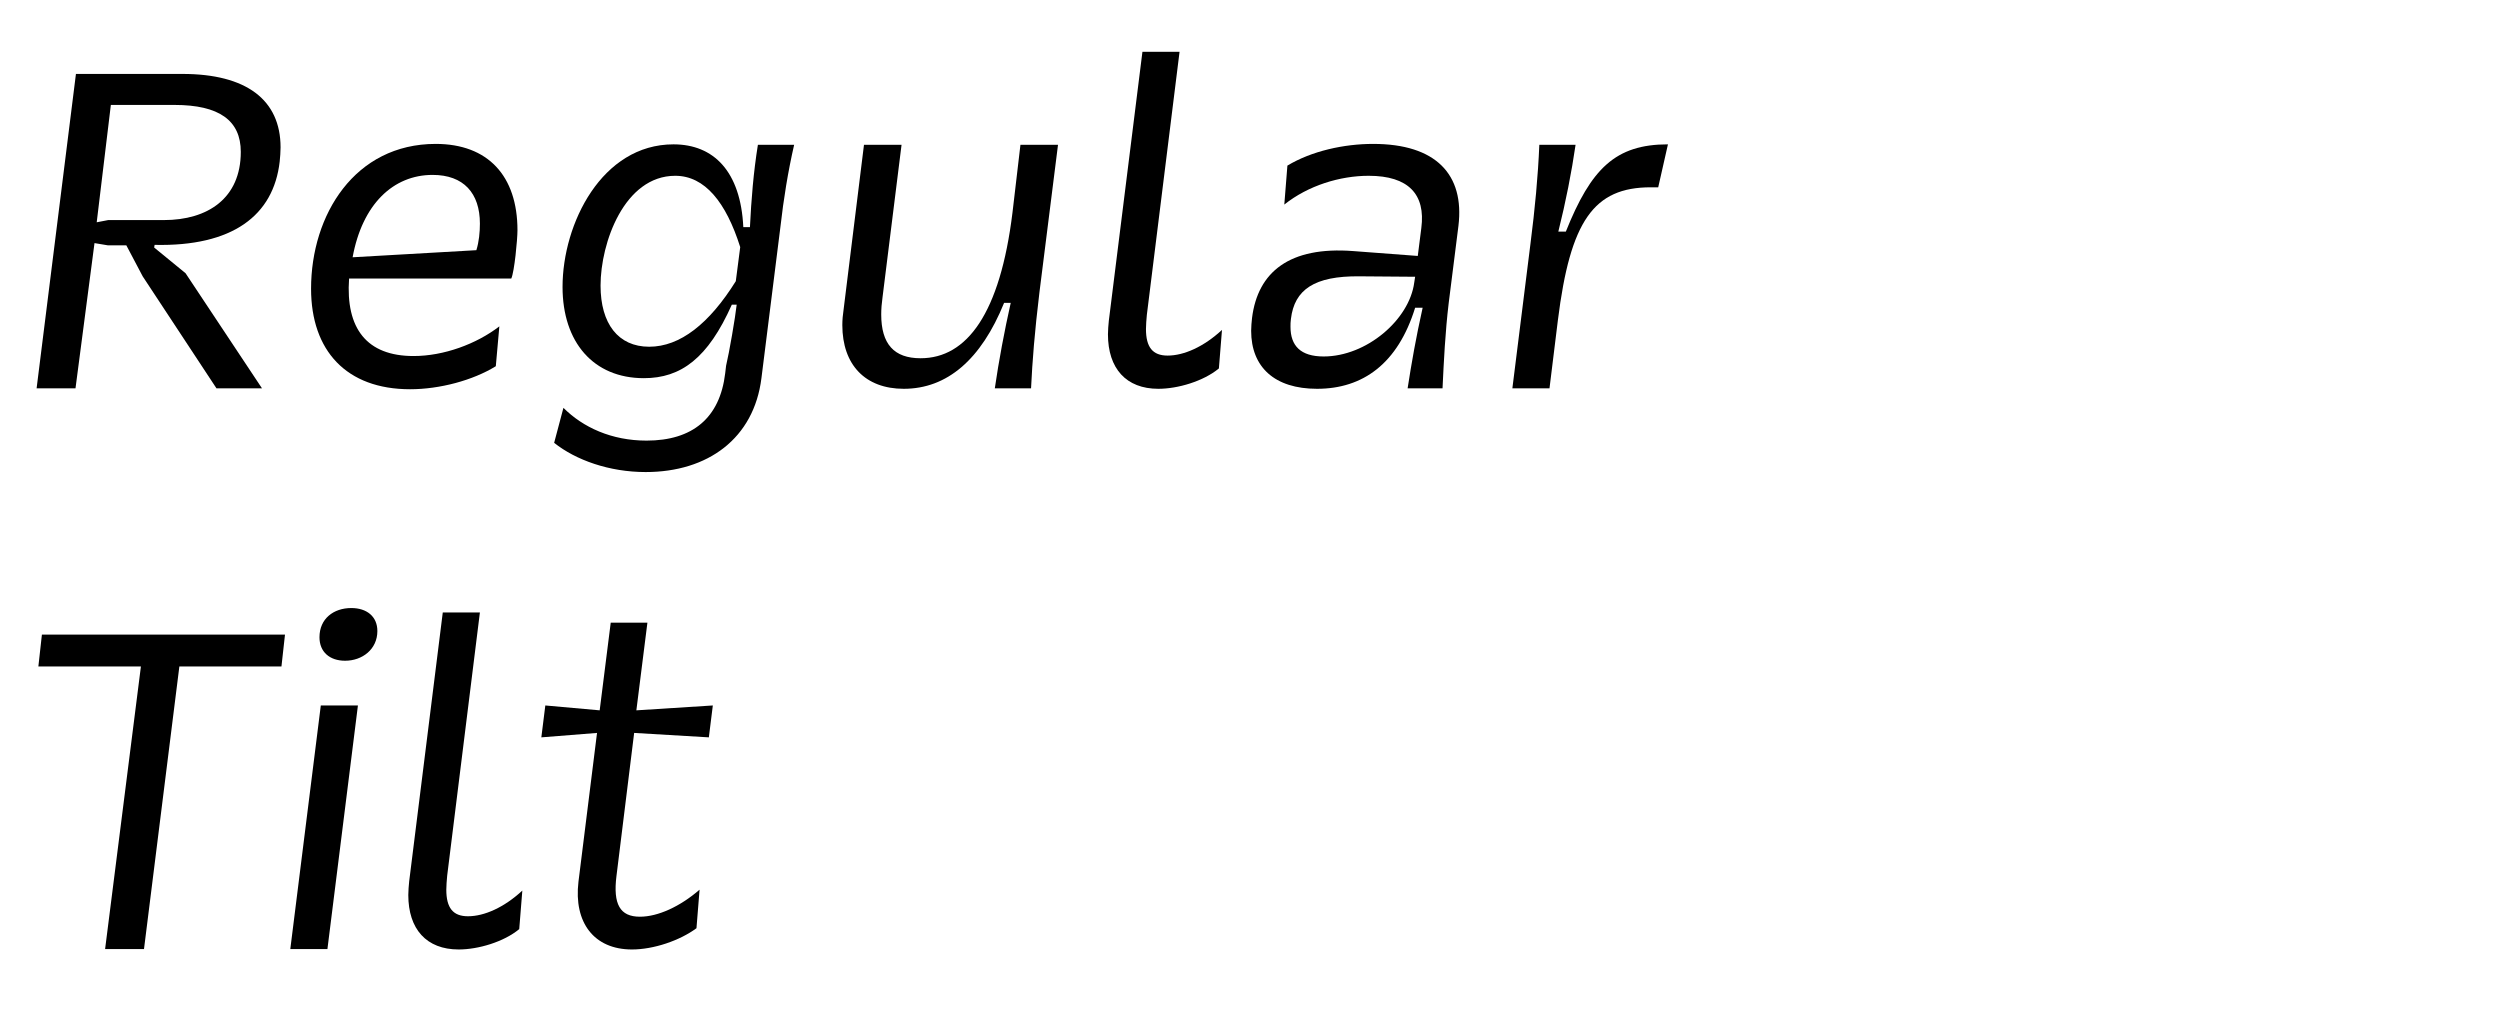
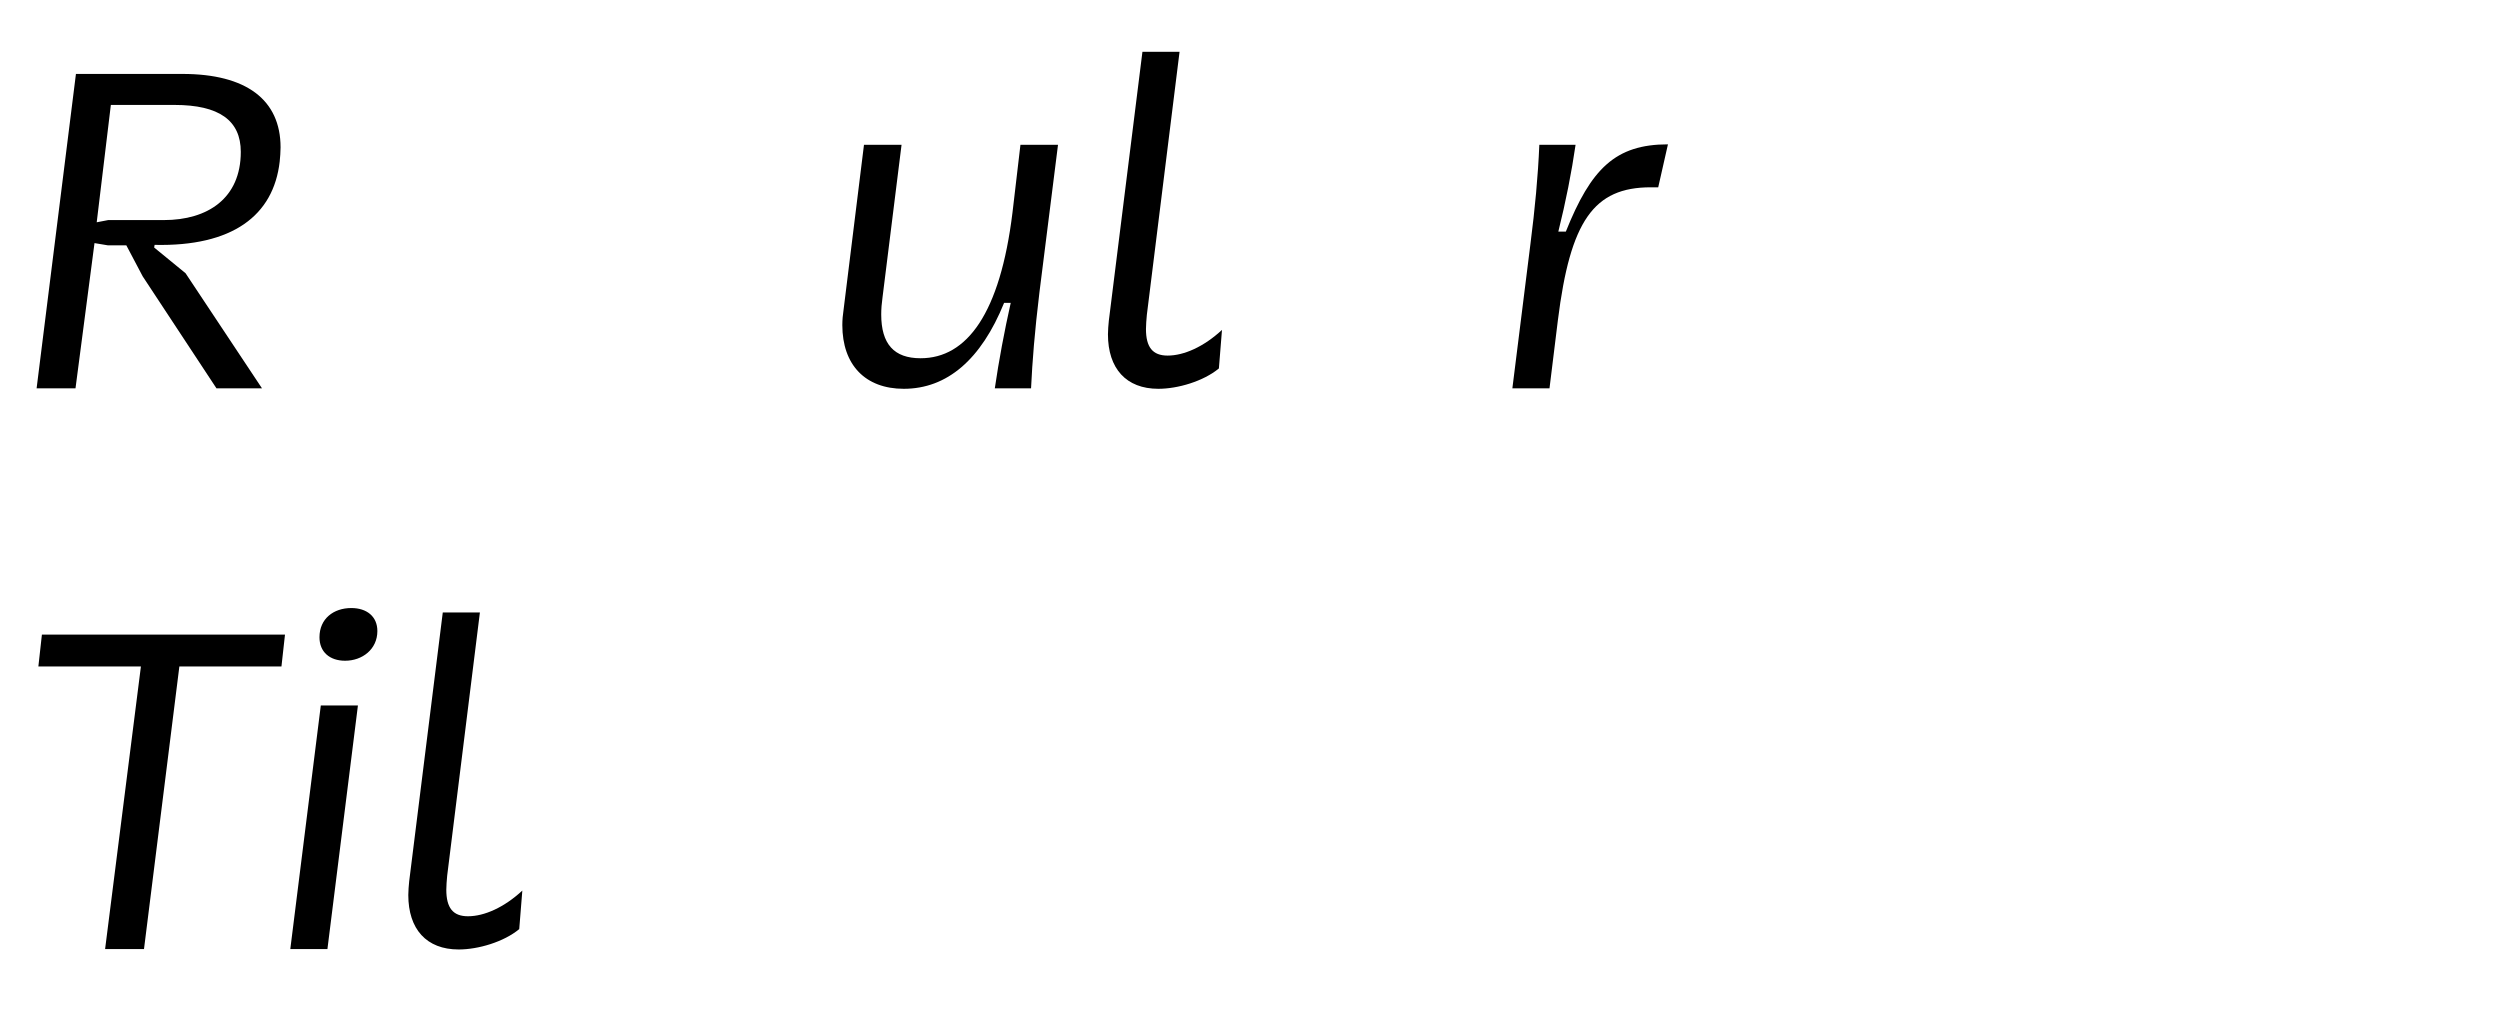
<svg xmlns="http://www.w3.org/2000/svg" xmlns:ns1="http://www.serif.com/" width="100%" height="100%" viewBox="0 0 372 153" version="1.1" xml:space="preserve" style="fill-rule:evenodd;clip-rule:evenodd;stroke-linejoin:round;stroke-miterlimit:2;">
  <g transform="matrix(1,0,0,1,-5620,-10608)">
    <g id="R--Tilt" ns1:id="R  Tilt" transform="matrix(0.411,0,0,0.8,2548.69,10608.7)">
      <rect x="7467.35" y="0" width="903.021" height="189.74" style="fill:none;" />
      <g transform="matrix(0.948,0,0,0.488,2552.77,-5097.39)">
        <g transform="matrix(168.791,0,0,168.791,5192.04,10591.7)">
          <path d="M0.07,-0L0.158,-0L0.201,-0.328L0.231,-0.323L0.273,-0.323L0.31,-0.253L0.477,-0L0.58,-0L0.407,-0.26L0.336,-0.318L0.337,-0.324C0.513,-0.32 0.606,-0.39 0.62,-0.512C0.621,-0.523 0.622,-0.533 0.622,-0.544C0.622,-0.652 0.544,-0.71 0.4,-0.71L0.159,-0.71L0.07,-0ZM0.206,-0.375L0.238,-0.64L0.382,-0.64C0.483,-0.64 0.532,-0.605 0.532,-0.534C0.532,-0.429 0.457,-0.38 0.358,-0.38L0.232,-0.38L0.206,-0.375Z" style="fill-rule:nonzero;" />
        </g>
        <g transform="matrix(168.791,0,0,168.791,5296.86,10591.7)">
-           <path d="M0.156,-0.248L0.523,-0.248C0.53,-0.263 0.537,-0.336 0.537,-0.357C0.537,-0.48 0.47,-0.552 0.352,-0.552C0.169,-0.552 0.07,-0.392 0.07,-0.225C0.07,-0.085 0.15,0.002 0.294,0.002C0.361,0.002 0.436,-0.018 0.488,-0.05L0.496,-0.14C0.444,-0.1 0.37,-0.073 0.302,-0.073C0.196,-0.073 0.148,-0.135 0.156,-0.248ZM0.345,-0.482C0.415,-0.482 0.452,-0.441 0.452,-0.372C0.452,-0.353 0.45,-0.331 0.444,-0.312L0.164,-0.296C0.186,-0.416 0.256,-0.482 0.345,-0.482Z" style="fill-rule:nonzero;" />
-         </g>
+           </g>
        <g transform="matrix(168.791,0,0,168.791,5392.9,10591.7)">
-           <path d="M0.051,0.123C0.1,0.162 0.176,0.189 0.258,0.189C0.399,0.189 0.503,0.113 0.52,-0.023L0.563,-0.365C0.57,-0.427 0.58,-0.489 0.594,-0.55L0.512,-0.55C0.502,-0.488 0.497,-0.426 0.494,-0.364L0.479,-0.364C0.473,-0.49 0.412,-0.551 0.321,-0.551C0.159,-0.551 0.07,-0.372 0.07,-0.229C0.07,-0.104 0.14,-0.023 0.254,-0.023C0.338,-0.023 0.399,-0.068 0.453,-0.189L0.464,-0.189C0.461,-0.161 0.447,-0.08 0.44,-0.051L0.438,-0.034C0.426,0.067 0.364,0.118 0.26,0.118C0.181,0.118 0.116,0.088 0.072,0.044L0.051,0.123ZM0.462,-0.242C0.402,-0.146 0.336,-0.094 0.266,-0.094C0.196,-0.094 0.156,-0.146 0.156,-0.232C0.156,-0.329 0.21,-0.48 0.325,-0.48C0.392,-0.48 0.44,-0.42 0.472,-0.319L0.462,-0.242Z" style="fill-rule:nonzero;" />
-         </g>
+           </g>
        <g transform="matrix(168.791,0,0,168.791,5498.23,10591.7)">
          <path d="M0.567,-0.55L0.482,-0.55L0.464,-0.397C0.436,-0.169 0.361,-0.068 0.256,-0.068C0.196,-0.068 0.167,-0.1 0.167,-0.167C0.167,-0.179 0.168,-0.192 0.17,-0.206L0.213,-0.55L0.128,-0.55L0.082,-0.179C0.08,-0.166 0.079,-0.154 0.079,-0.143C0.079,-0.053 0.131,0.001 0.218,0.001C0.316,0.001 0.393,-0.065 0.445,-0.193L0.46,-0.193C0.446,-0.131 0.433,-0.062 0.424,-0L0.506,-0C0.509,-0.062 0.514,-0.126 0.525,-0.217L0.567,-0.55Z" style="fill-rule:nonzero;" />
        </g>
        <g transform="matrix(168.791,0,0,168.791,5600.18,10591.7)">
          <path d="M0.211,-0.074C0.177,-0.074 0.162,-0.093 0.162,-0.134C0.162,-0.144 0.163,-0.154 0.164,-0.166L0.238,-0.76L0.154,-0.76L0.078,-0.153C0.077,-0.142 0.076,-0.132 0.076,-0.122C0.076,-0.045 0.117,0.001 0.19,0.001C0.234,0.001 0.292,-0.016 0.327,-0.045L0.334,-0.132C0.293,-0.094 0.248,-0.074 0.211,-0.074Z" style="fill-rule:nonzero;" />
        </g>
        <g transform="matrix(168.791,0,0,168.791,5660.27,10591.7)">
-           <path d="M0.477,-0C0.48,-0.062 0.483,-0.126 0.491,-0.193L0.513,-0.367C0.527,-0.483 0.462,-0.552 0.32,-0.552C0.254,-0.552 0.181,-0.536 0.126,-0.503L0.119,-0.415C0.173,-0.458 0.245,-0.48 0.31,-0.48C0.4,-0.48 0.439,-0.438 0.429,-0.362L0.421,-0.299L0.275,-0.31C0.131,-0.321 0.059,-0.263 0.046,-0.159C0.045,-0.149 0.044,-0.14 0.044,-0.13C0.044,-0.048 0.097,0.001 0.193,0.001C0.297,0.001 0.376,-0.056 0.415,-0.182L0.432,-0.182C0.417,-0.115 0.407,-0.058 0.398,-0L0.477,-0ZM0.415,-0.252L0.413,-0.239C0.402,-0.155 0.305,-0.072 0.208,-0.072C0.156,-0.072 0.133,-0.096 0.133,-0.139C0.133,-0.144 0.133,-0.151 0.134,-0.157C0.142,-0.223 0.187,-0.254 0.289,-0.253L0.415,-0.252Z" style="fill-rule:nonzero;" />
-         </g>
+           </g>
        <g transform="matrix(168.791,0,0,168.791,5756.99,10591.7)">
          <path d="M0.062,-0L0.146,-0L0.165,-0.154C0.193,-0.378 0.246,-0.454 0.375,-0.454L0.392,-0.454L0.414,-0.551C0.295,-0.551 0.24,-0.496 0.183,-0.354L0.166,-0.354C0.183,-0.422 0.196,-0.488 0.205,-0.55L0.123,-0.55C0.12,-0.478 0.113,-0.405 0.103,-0.327L0.062,-0Z" style="fill-rule:nonzero;" />
        </g>
        <g transform="matrix(168.791,0,0,168.791,5192.04,10805.4)">
          <path d="M0.225,-0L0.313,-0L0.393,-0.638L0.624,-0.638L0.632,-0.71L0.082,-0.71L0.074,-0.638L0.306,-0.638L0.225,-0Z" style="fill-rule:nonzero;" />
        </g>
        <g transform="matrix(168.791,0,0,168.791,5290.28,10805.4)">
          <path d="M0.062,-0L0.146,-0L0.215,-0.55L0.131,-0.55L0.062,-0ZM0.128,-0.704C0.128,-0.671 0.151,-0.651 0.186,-0.651C0.225,-0.651 0.259,-0.677 0.259,-0.718C0.259,-0.751 0.235,-0.77 0.2,-0.77C0.16,-0.77 0.128,-0.746 0.128,-0.704Z" style="fill-rule:nonzero;" />
        </g>
        <g transform="matrix(168.791,0,0,168.791,5332.98,10805.4)">
          <path d="M0.211,-0.074C0.177,-0.074 0.162,-0.093 0.162,-0.134C0.162,-0.144 0.163,-0.154 0.164,-0.166L0.238,-0.76L0.154,-0.76L0.078,-0.153C0.077,-0.142 0.076,-0.132 0.076,-0.122C0.076,-0.045 0.117,0.001 0.19,0.001C0.234,0.001 0.292,-0.016 0.327,-0.045L0.334,-0.132C0.293,-0.094 0.248,-0.074 0.211,-0.074Z" style="fill-rule:nonzero;" />
        </g>
        <g transform="matrix(168.791,0,0,168.791,5387.67,10805.4)">
-           <path d="M0.411,-0.134C0.367,-0.096 0.317,-0.073 0.276,-0.073C0.231,-0.073 0.215,-0.101 0.223,-0.165L0.263,-0.488L0.432,-0.478L0.441,-0.55L0.268,-0.539L0.293,-0.737L0.21,-0.737L0.185,-0.539L0.062,-0.55L0.053,-0.478L0.179,-0.488L0.137,-0.152C0.126,-0.06 0.172,0.001 0.258,0.001C0.307,0.001 0.366,-0.019 0.404,-0.047L0.411,-0.134Z" style="fill-rule:nonzero;" />
-         </g>
+           </g>
      </g>
    </g>
  </g>
</svg>